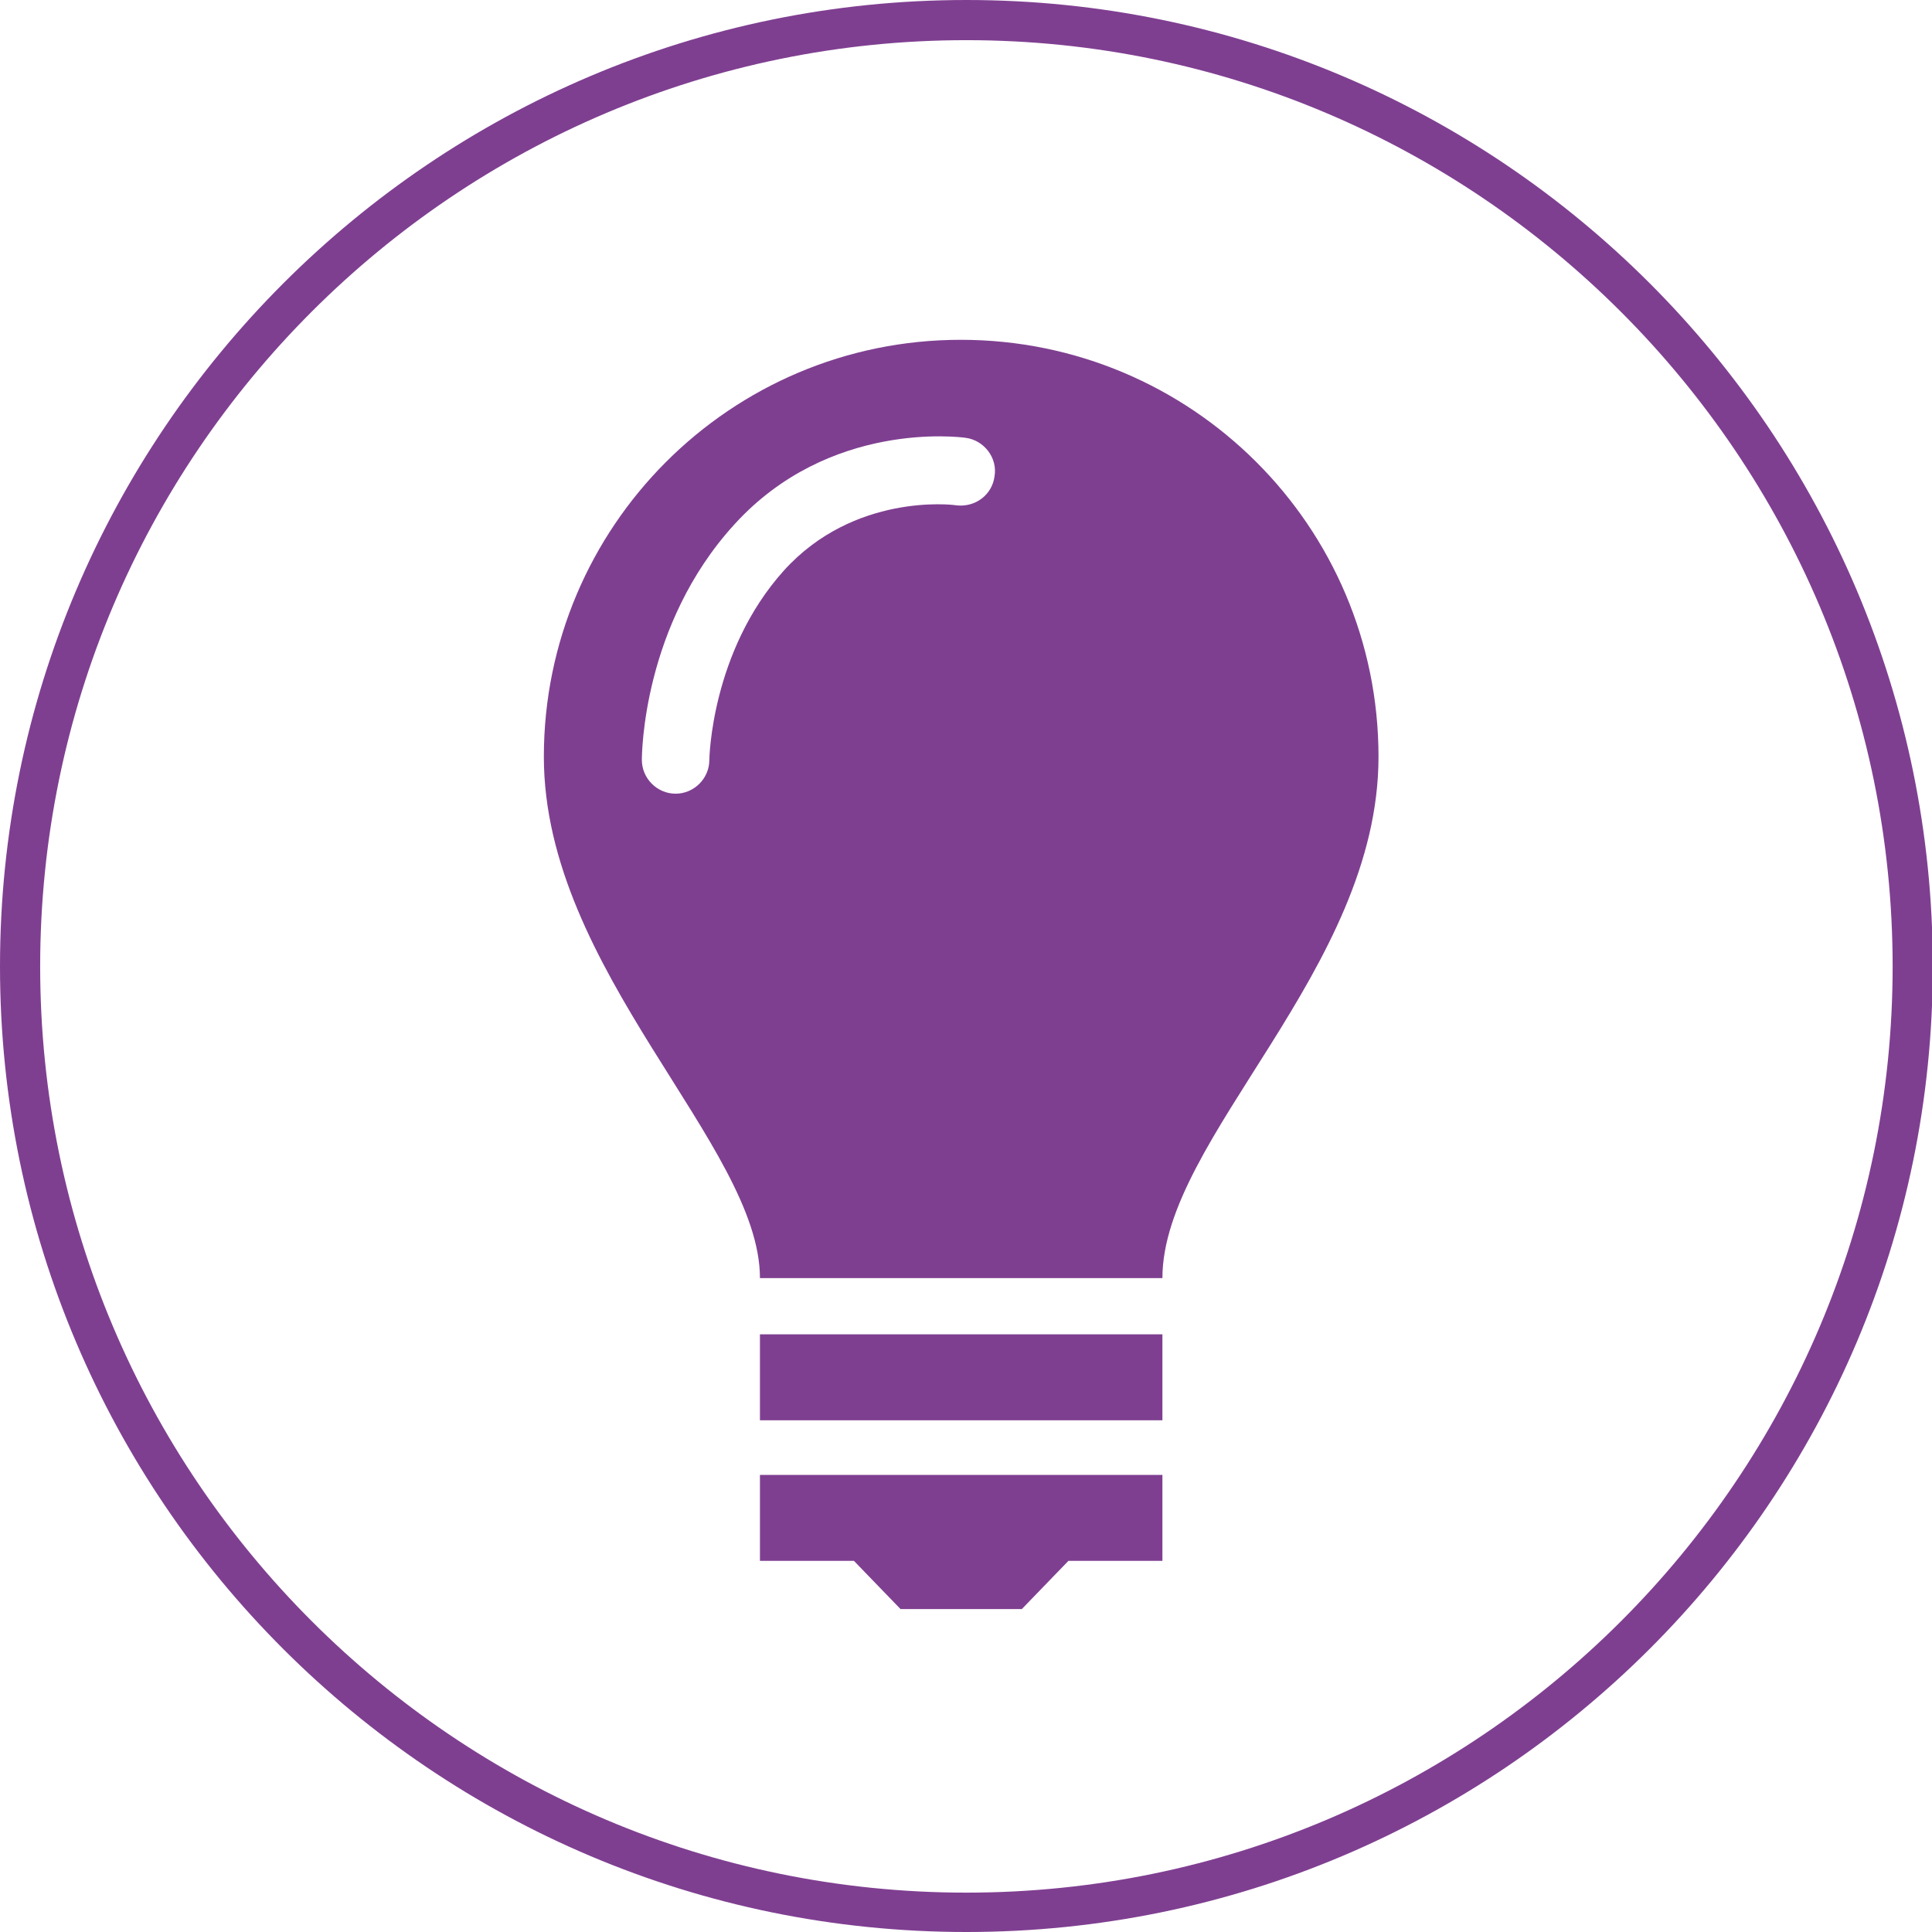
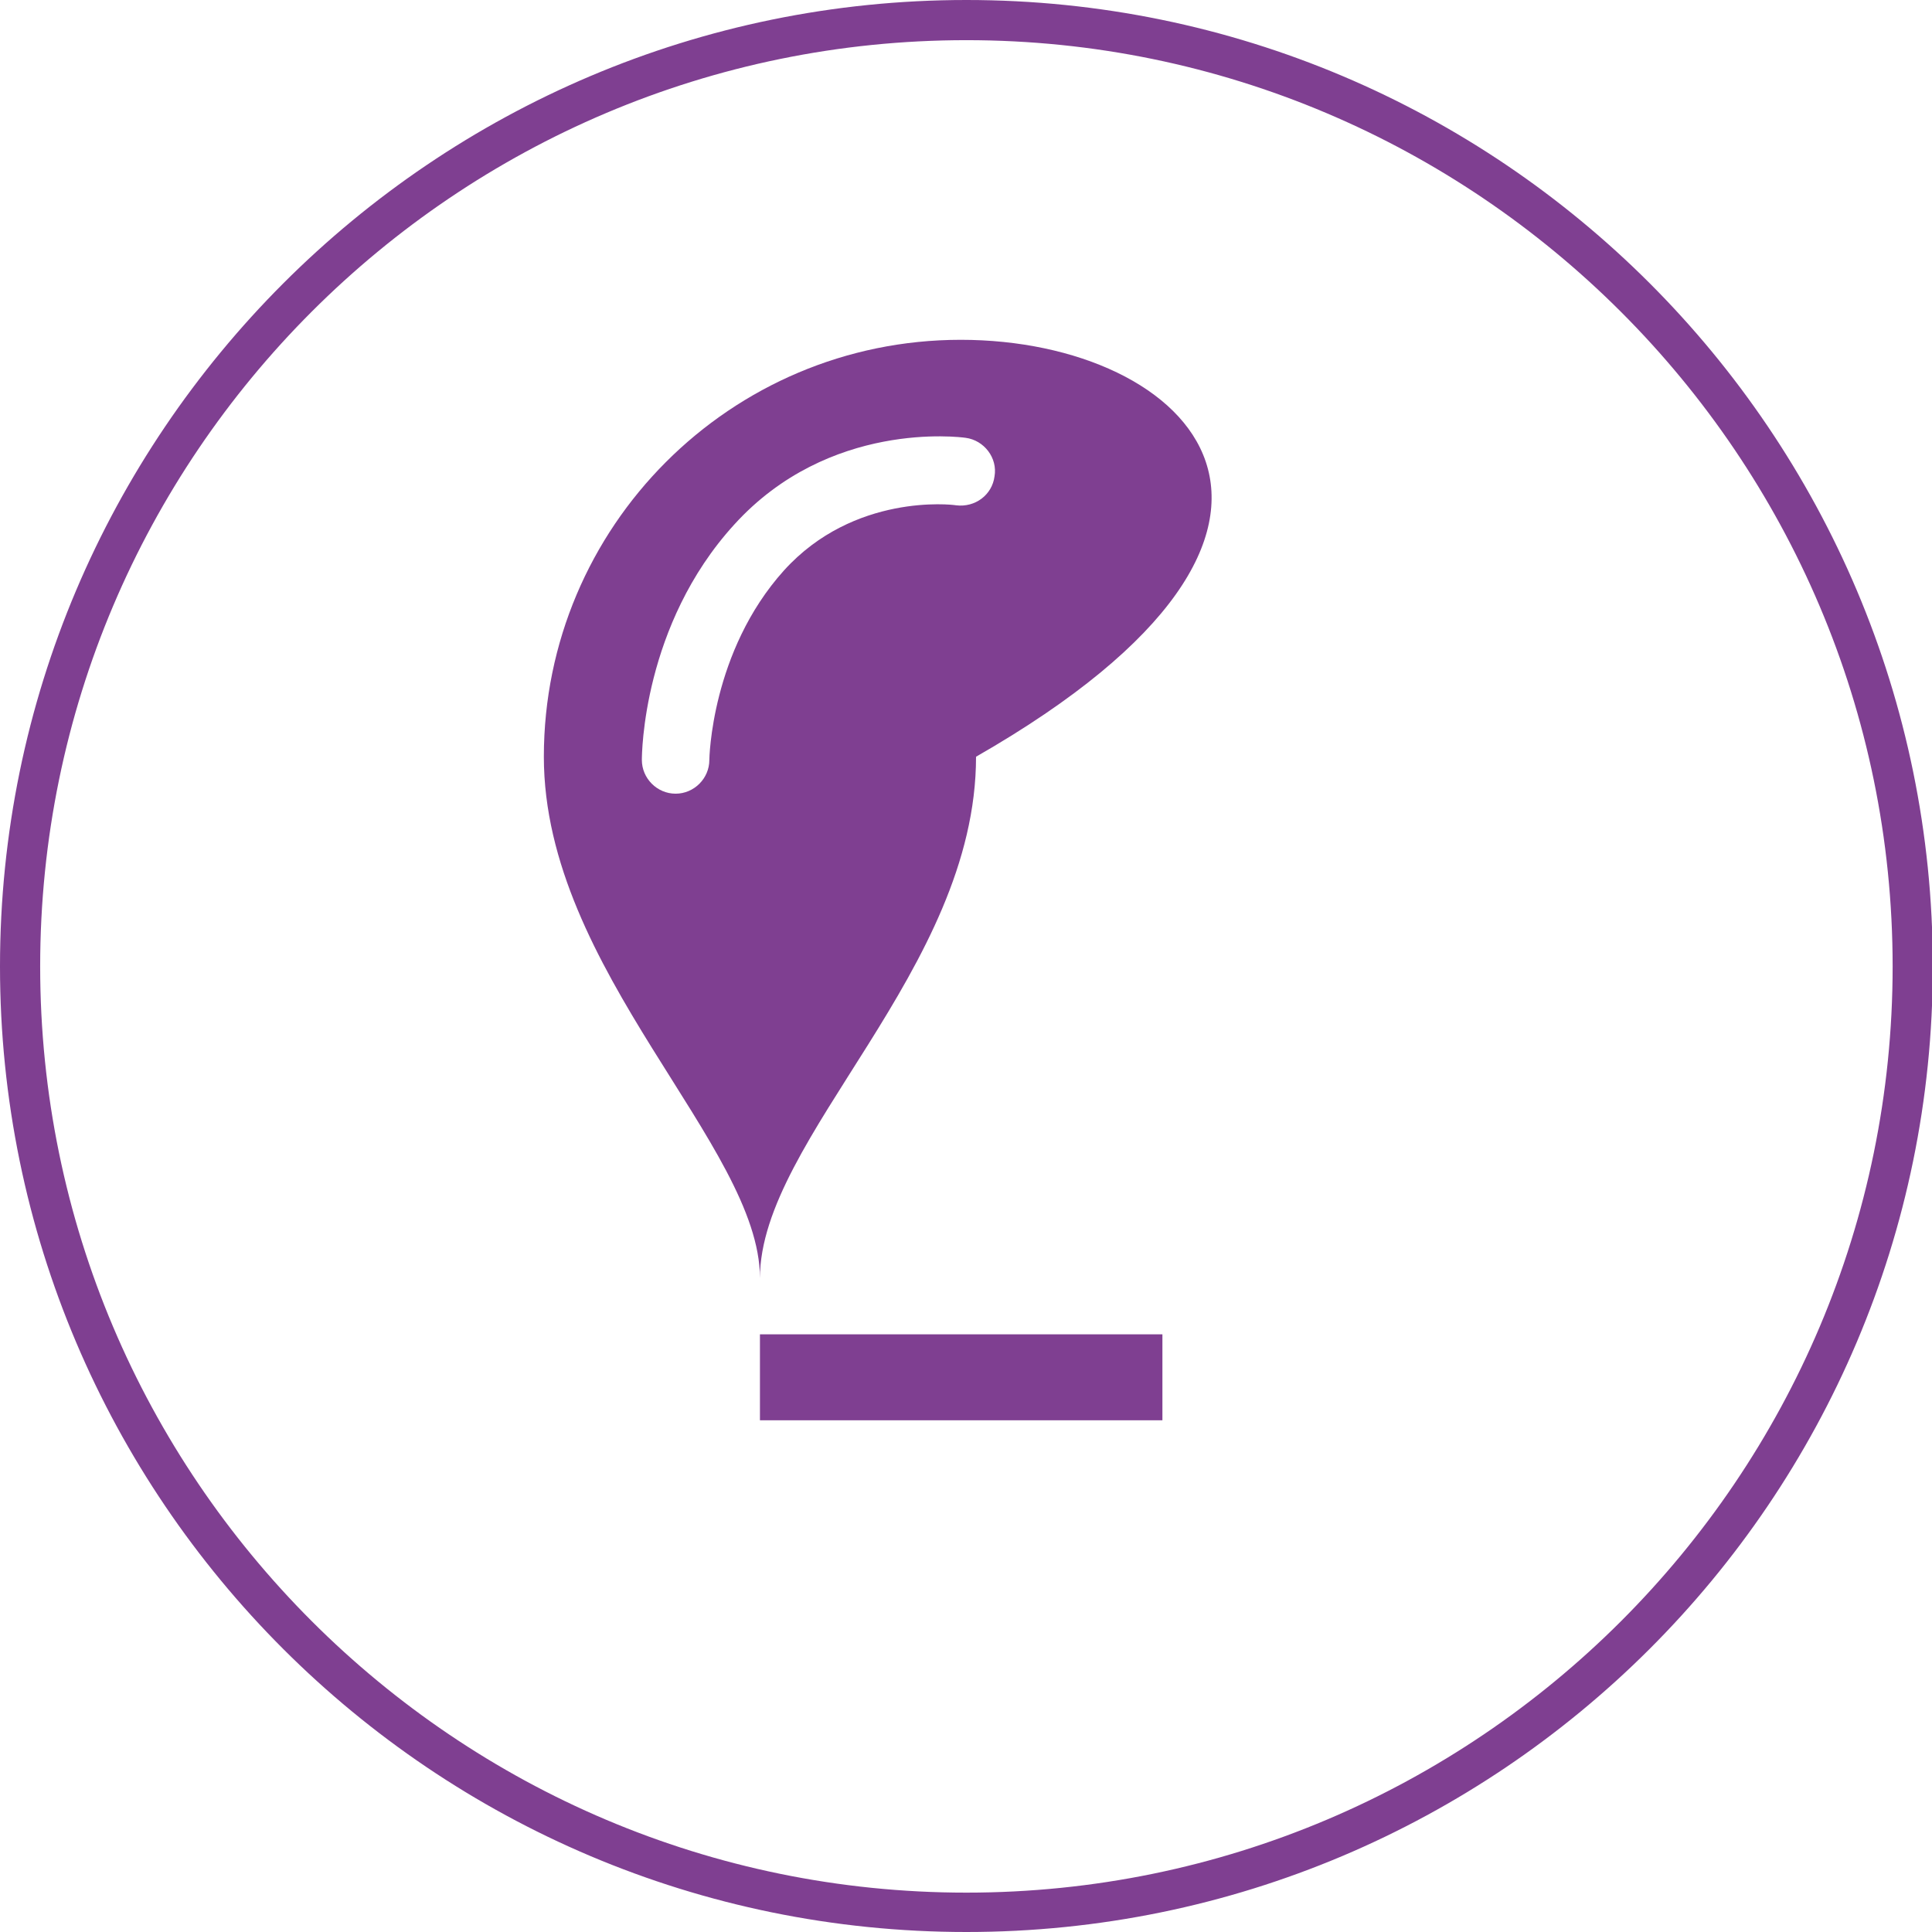
<svg xmlns="http://www.w3.org/2000/svg" version="1.1" id="Capa_1" x="0px" y="0px" viewBox="0 0 240.5 240.5" style="enable-background:new 0 0 240.5 240.5;" xml:space="preserve">
  <style type="text/css">
	.st0{fill:#7F3F91;}
</style>
  <g id="XMLID_4_" transform="matrix(1 0 0 -1 120.256 120.256)">
</g>
  <path class="st0" d="M120.3,240.5C53.9,240.5,0,186.6,0,120.3S53.9,0,120.3,0s120.3,53.9,120.3,120.3S186.6,240.5,120.3,240.5z   M120.3,5C56.7,5,5,56.7,5,120.3s51.7,115.3,115.3,115.3s115.3-51.7,115.3-115.3S183.8,5,120.3,5z" />
  <g>
    <rect x="94.6" y="166.1" class="st0" width="50.1" height="10.7" />
-     <polygon class="st0" points="144.7,183.6 94.6,183.6 94.6,194.3 106.3,194.3 112.1,200.3 127.2,200.3 133,194.3 144.7,194.3  " />
-     <path class="st0" d="M119.6,42.3c-28.7,0-51.9,23.3-51.9,51.9c0,26.6,26.9,48.4,26.9,64.9h50.1c0-17.4,26.9-38.4,26.9-64.9   C171.6,65.5,148.3,42.3,119.6,42.3z M123.8,59.3c-0.3,2.3-2.4,3.9-4.8,3.6c-0.5-0.1-12.7-1.5-21.4,8.1c-9.1,10.1-9.3,23.5-9.3,23.6   c0,2.3-1.9,4.2-4.2,4.2l0,0c-2.3,0-4.2-1.9-4.2-4.2c0-0.7,0.1-16.8,11.5-29.3c11.8-13,28.1-10.9,28.8-10.8   C122.5,54.8,124.2,57,123.8,59.3z" />
+     <path class="st0" d="M119.6,42.3c-28.7,0-51.9,23.3-51.9,51.9c0,26.6,26.9,48.4,26.9,64.9c0-17.4,26.9-38.4,26.9-64.9   C171.6,65.5,148.3,42.3,119.6,42.3z M123.8,59.3c-0.3,2.3-2.4,3.9-4.8,3.6c-0.5-0.1-12.7-1.5-21.4,8.1c-9.1,10.1-9.3,23.5-9.3,23.6   c0,2.3-1.9,4.2-4.2,4.2l0,0c-2.3,0-4.2-1.9-4.2-4.2c0-0.7,0.1-16.8,11.5-29.3c11.8-13,28.1-10.9,28.8-10.8   C122.5,54.8,124.2,57,123.8,59.3z" />
  </g>
</svg>